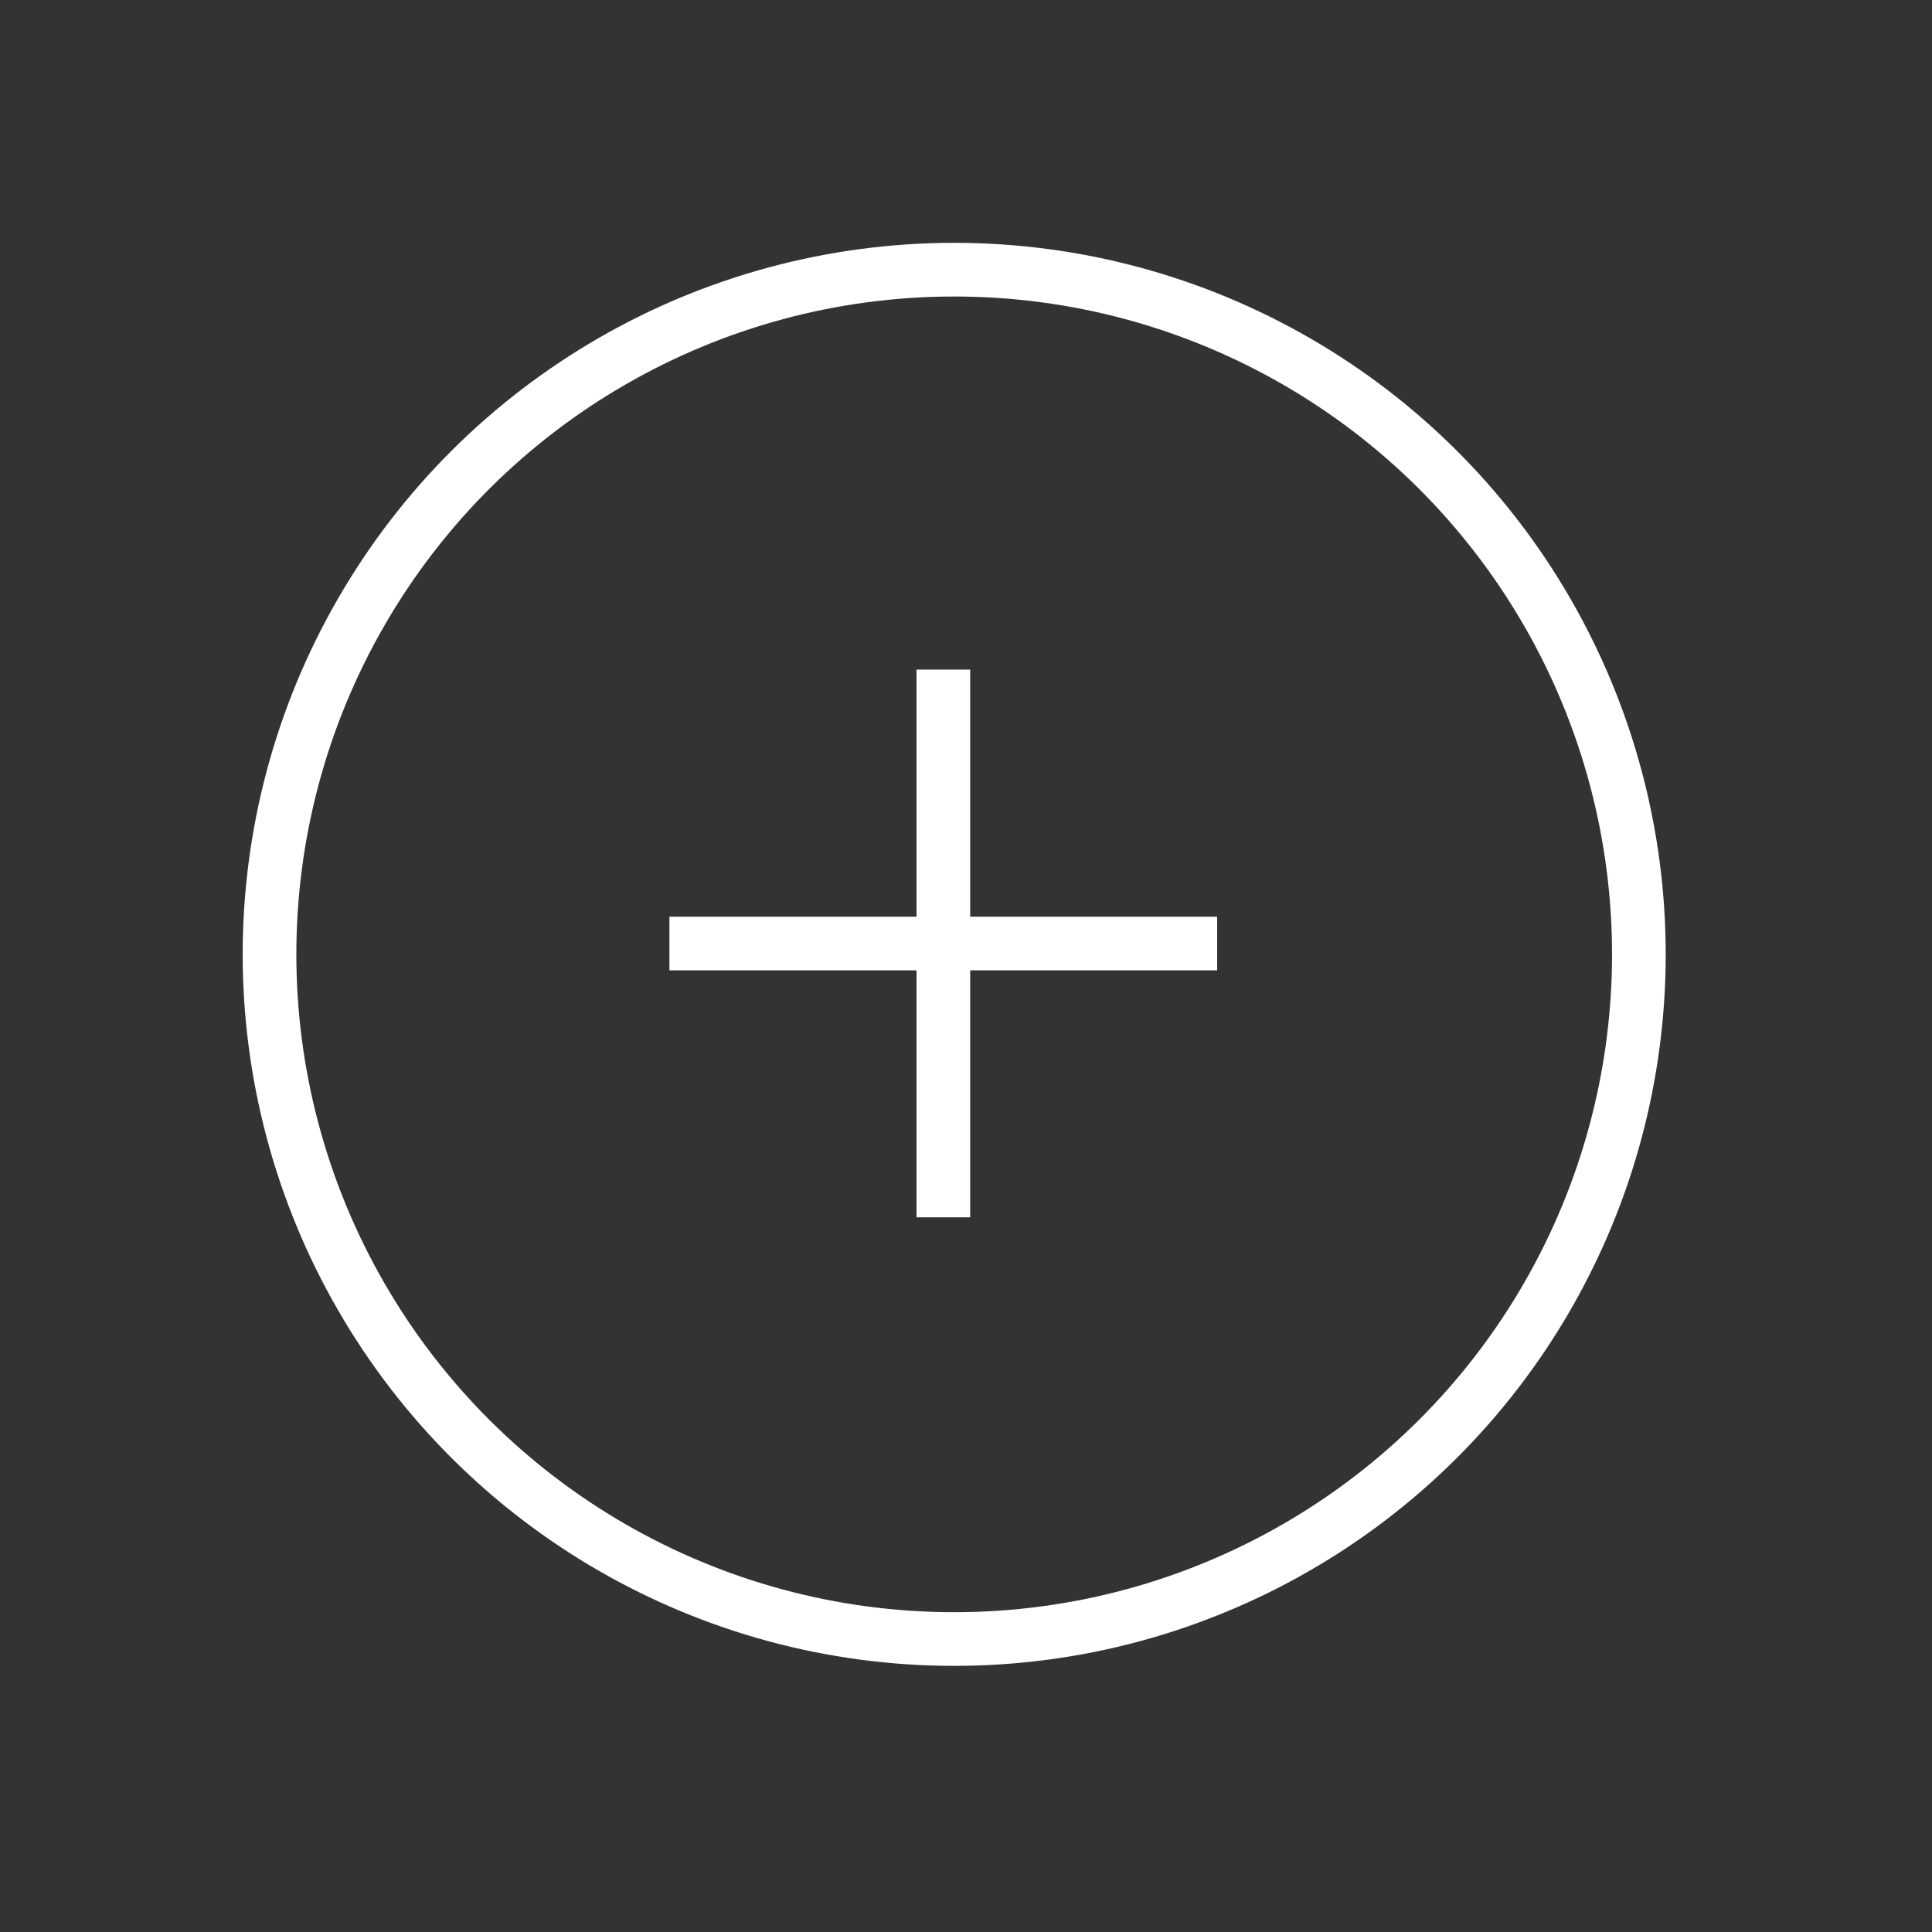
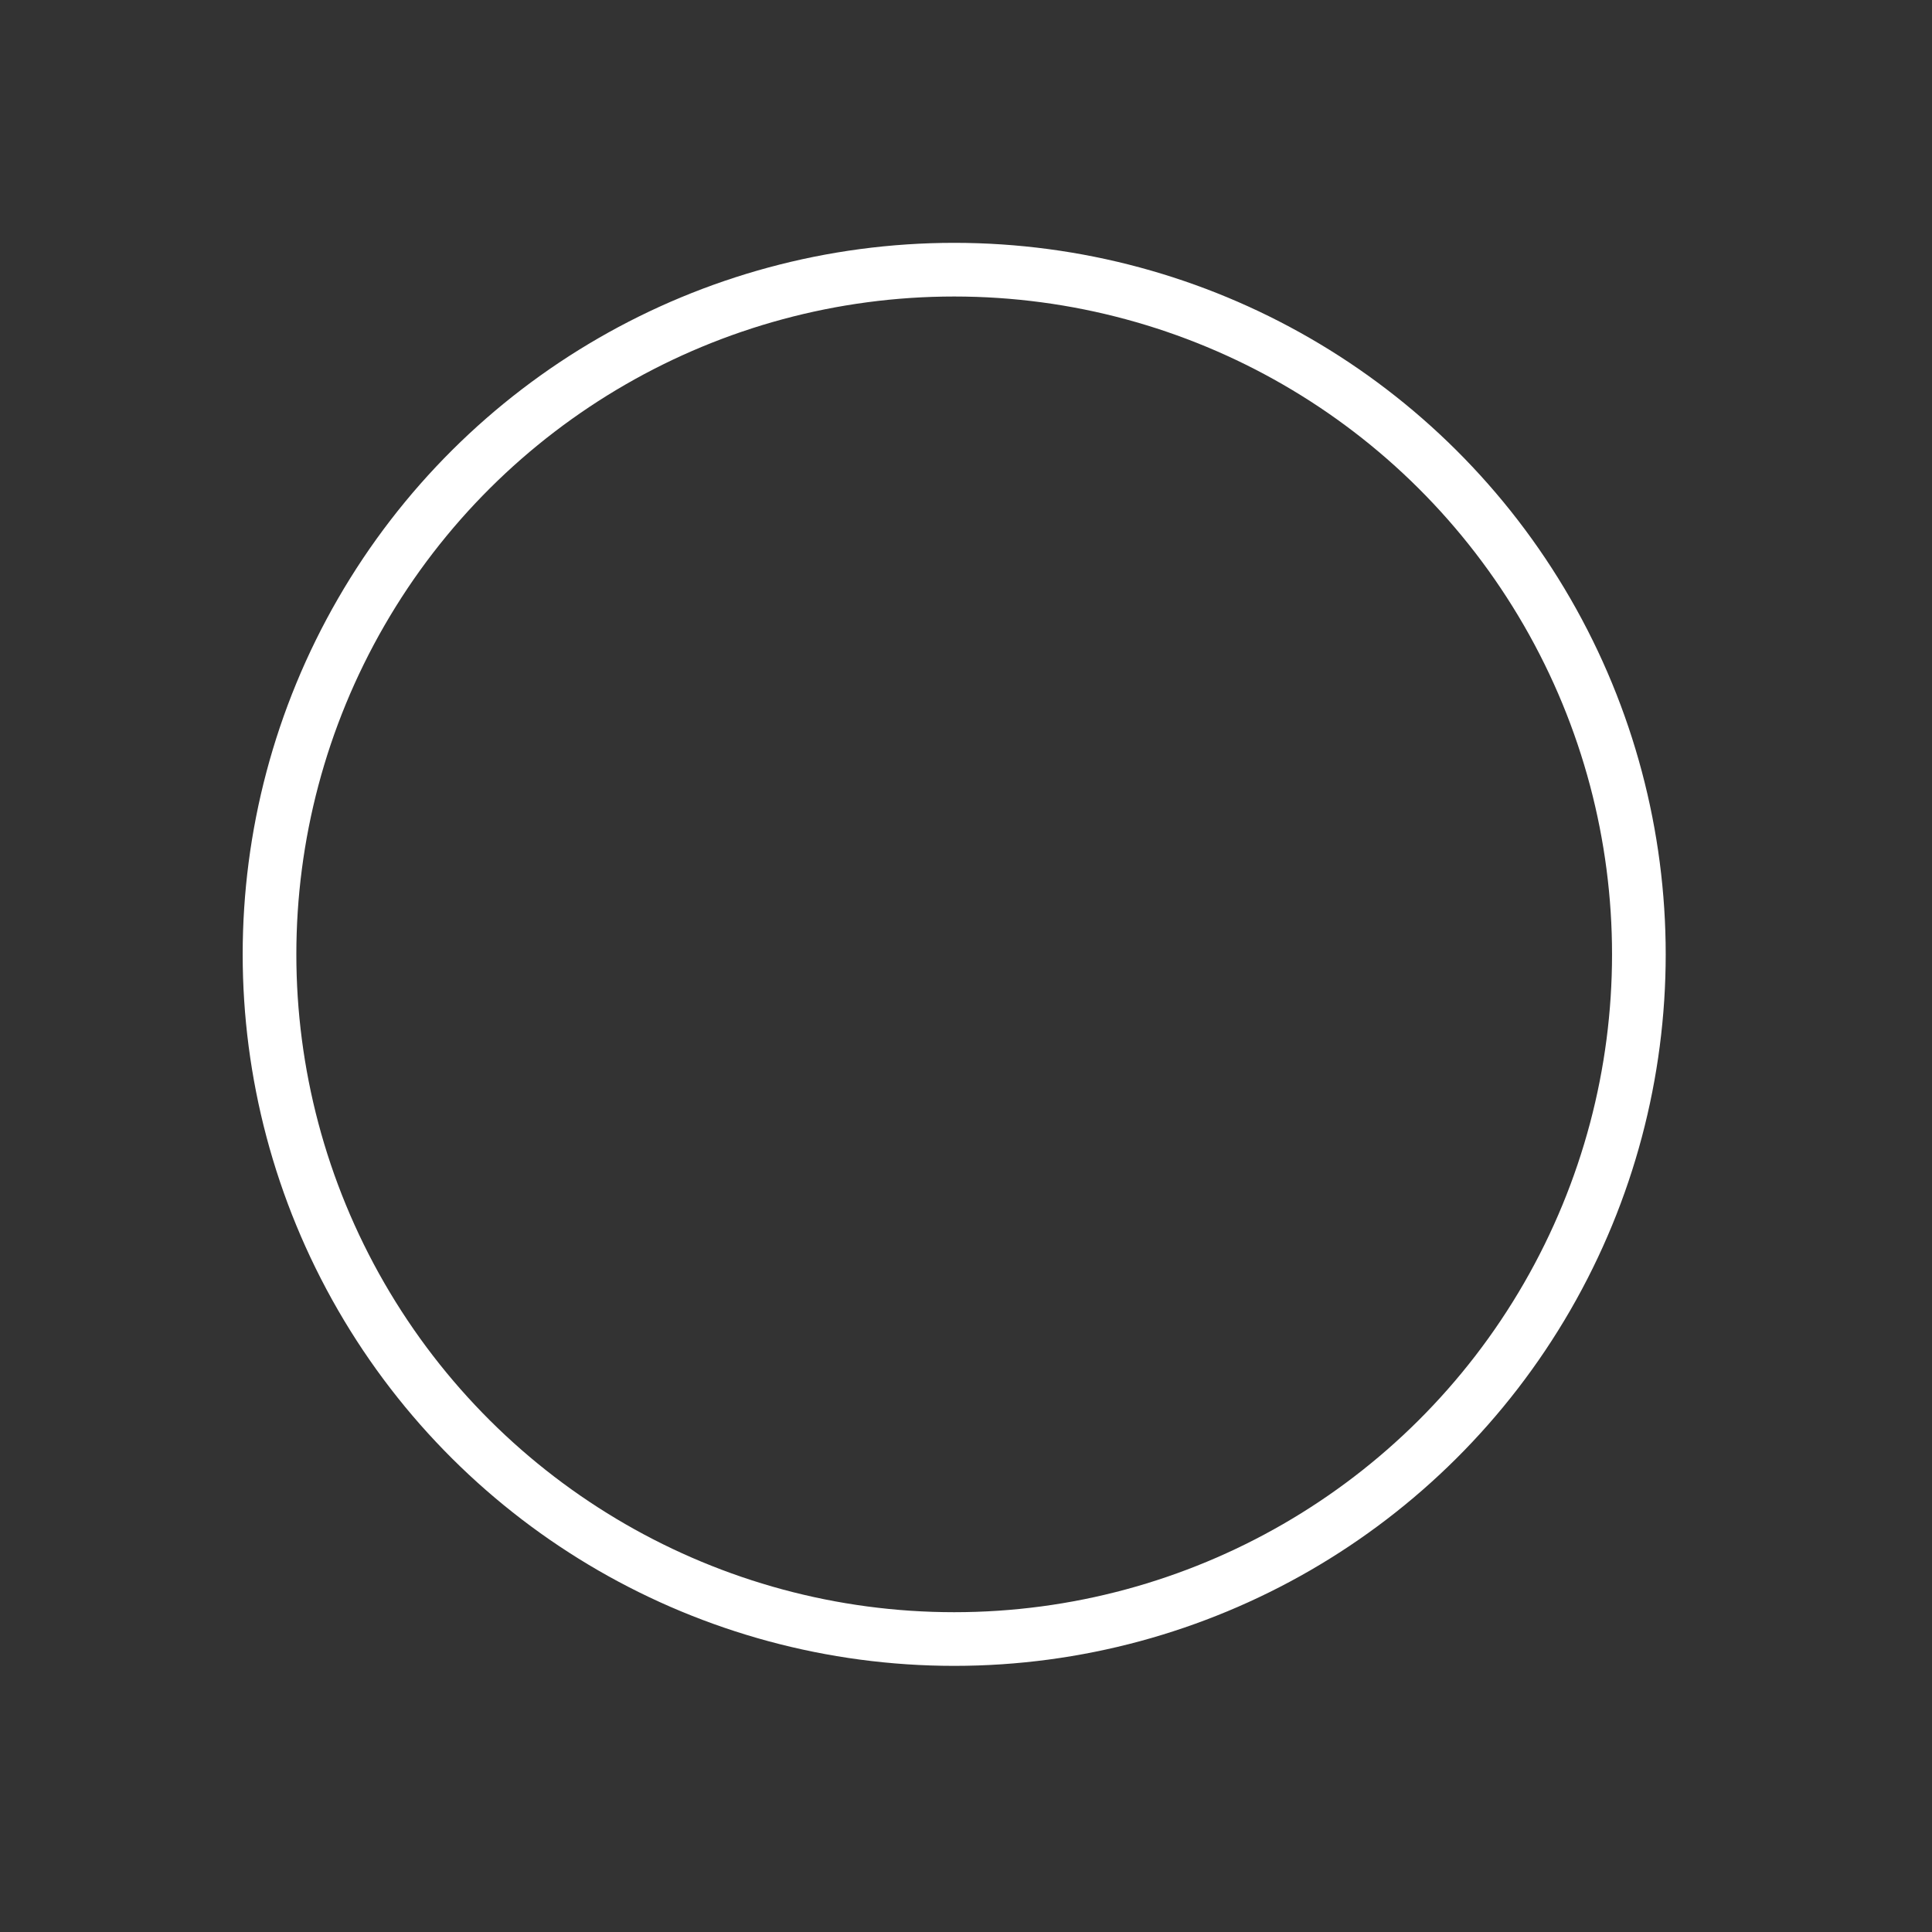
<svg xmlns="http://www.w3.org/2000/svg" viewBox="0 0 36 36" fill-rule="evenodd" clip-rule="evenodd" stroke-miterlimit="10">
  <rect x="0" y="0" width="36" height="36" fill="#333333" stroke="none" />
  <circle cx="-12.758" r="12.758" fill="none" stroke="#fff" transform="matrix(0 -1 -1 0 17.78 5.025)" />
-   <path d="M17.578 12.477v10.206m-5.104-5.102H22.68" fill="none" stroke="#fff" />
</svg>